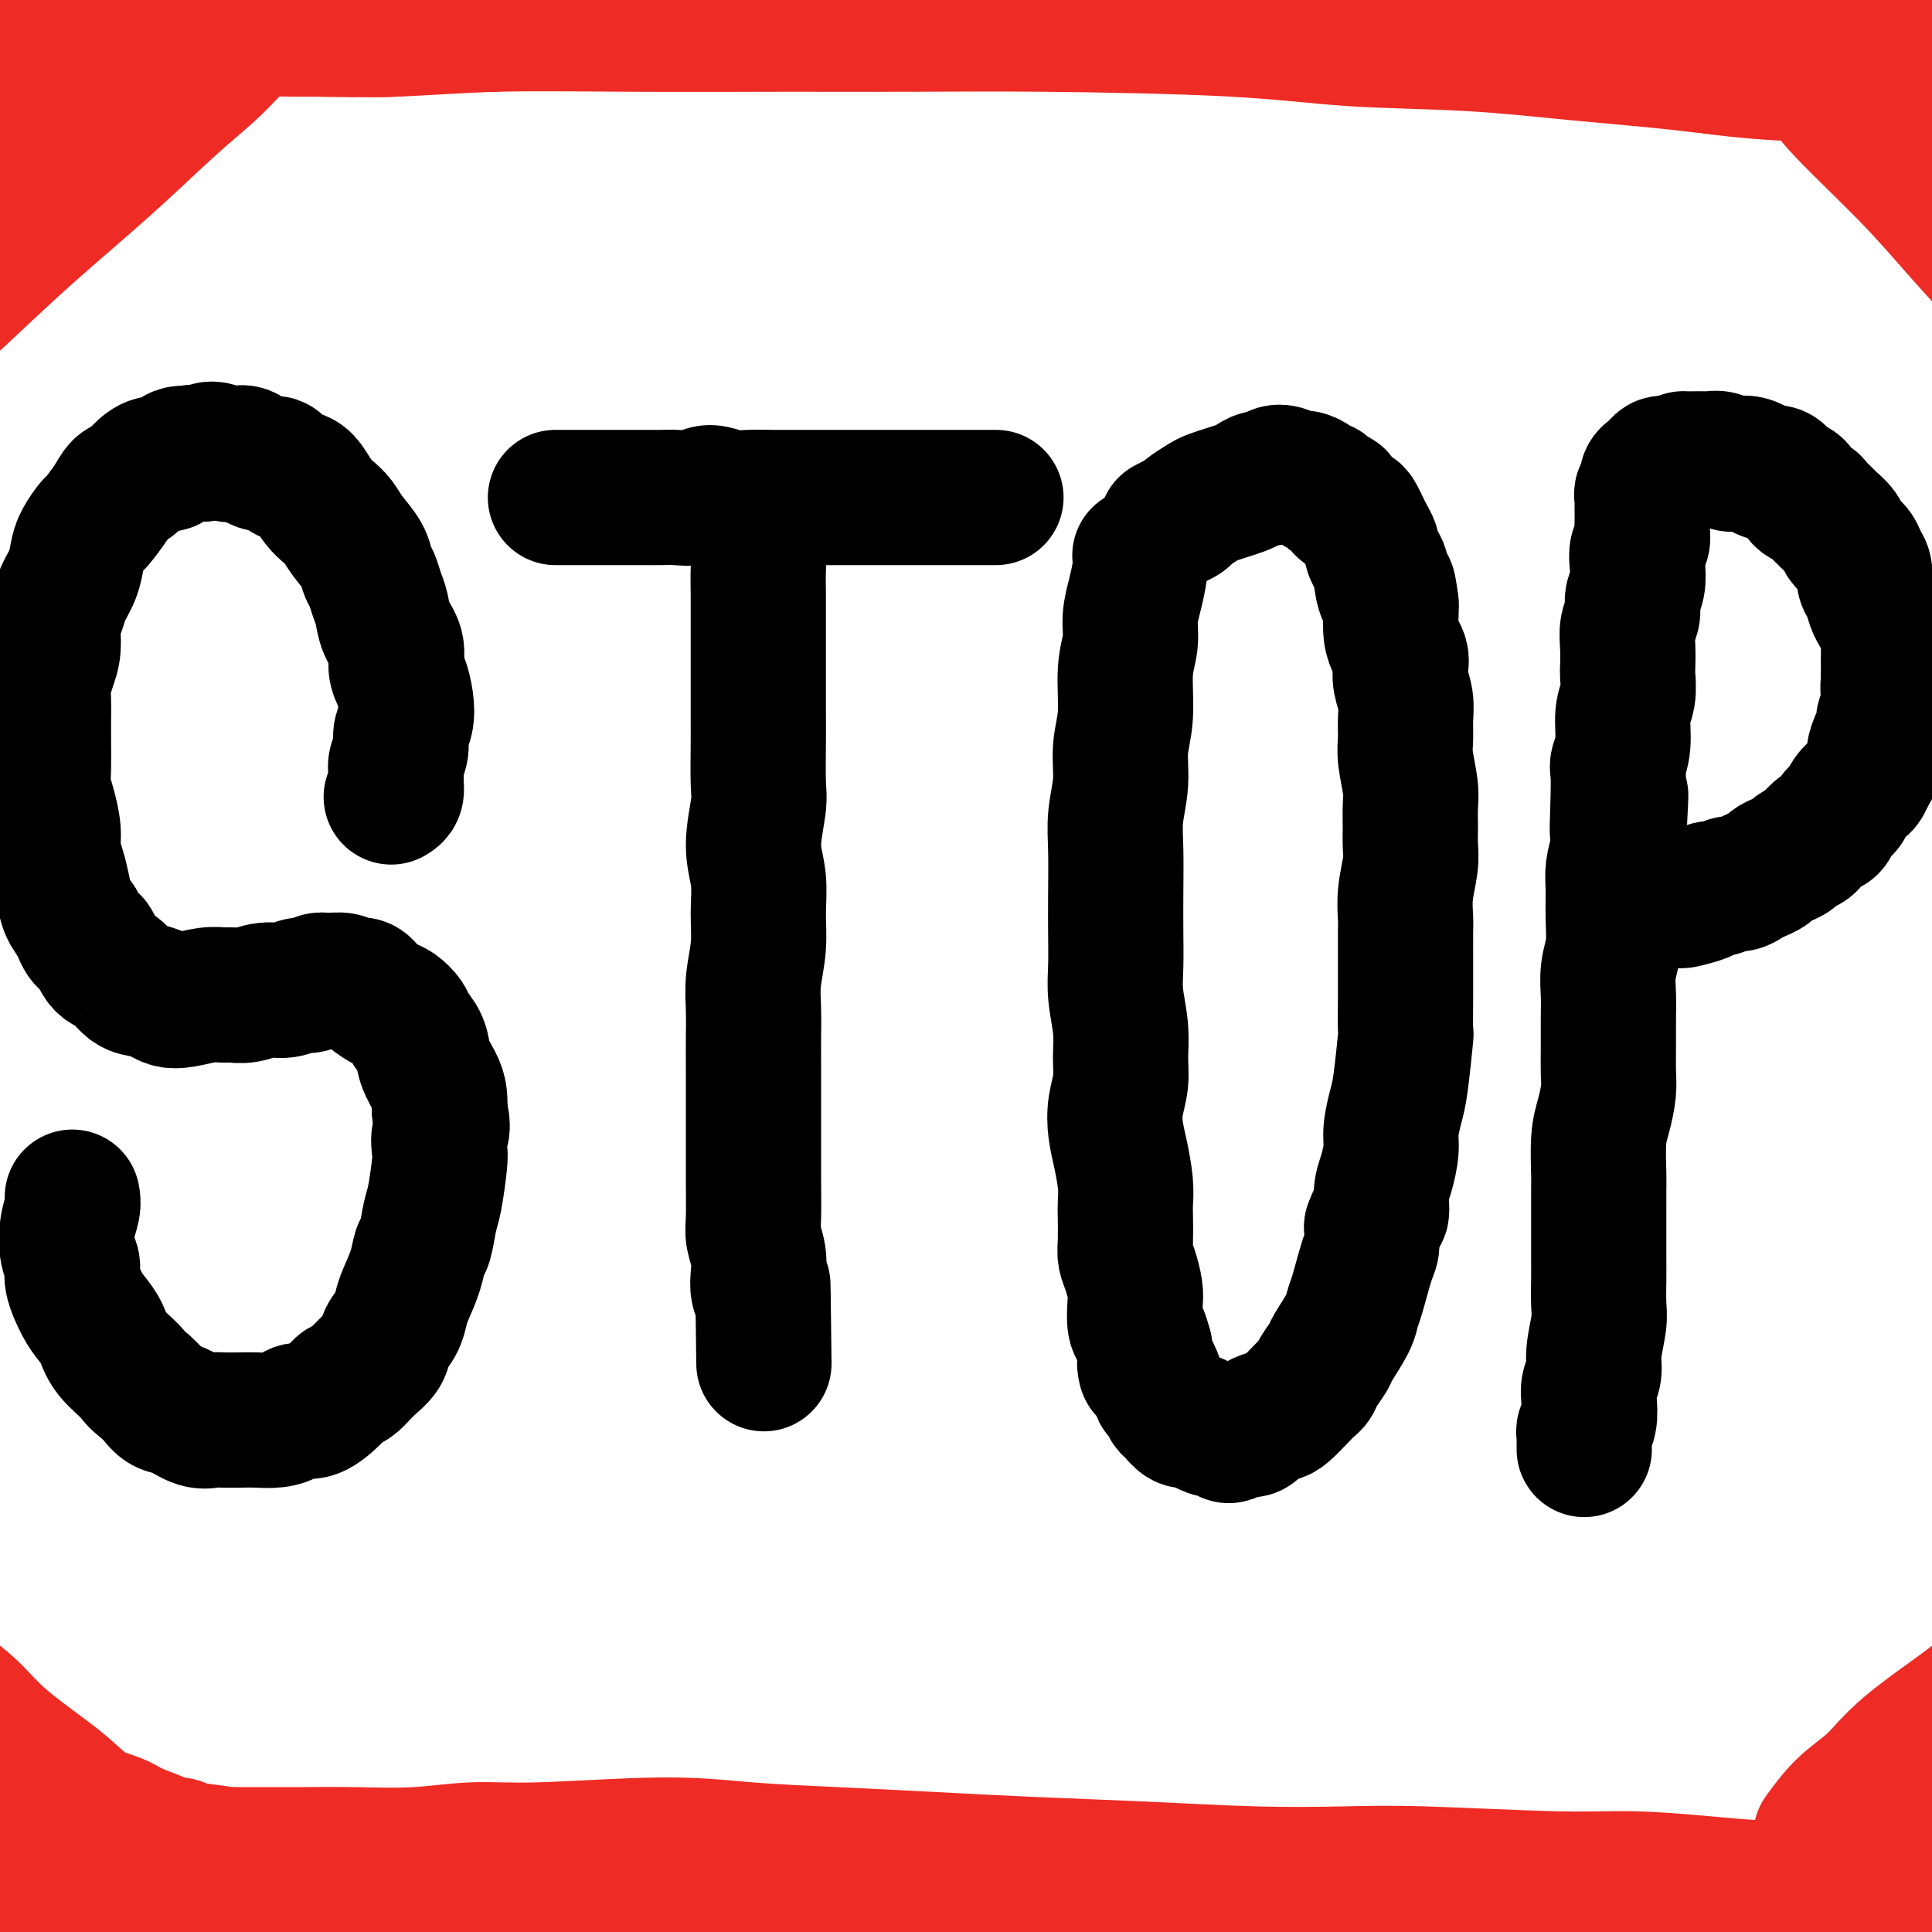
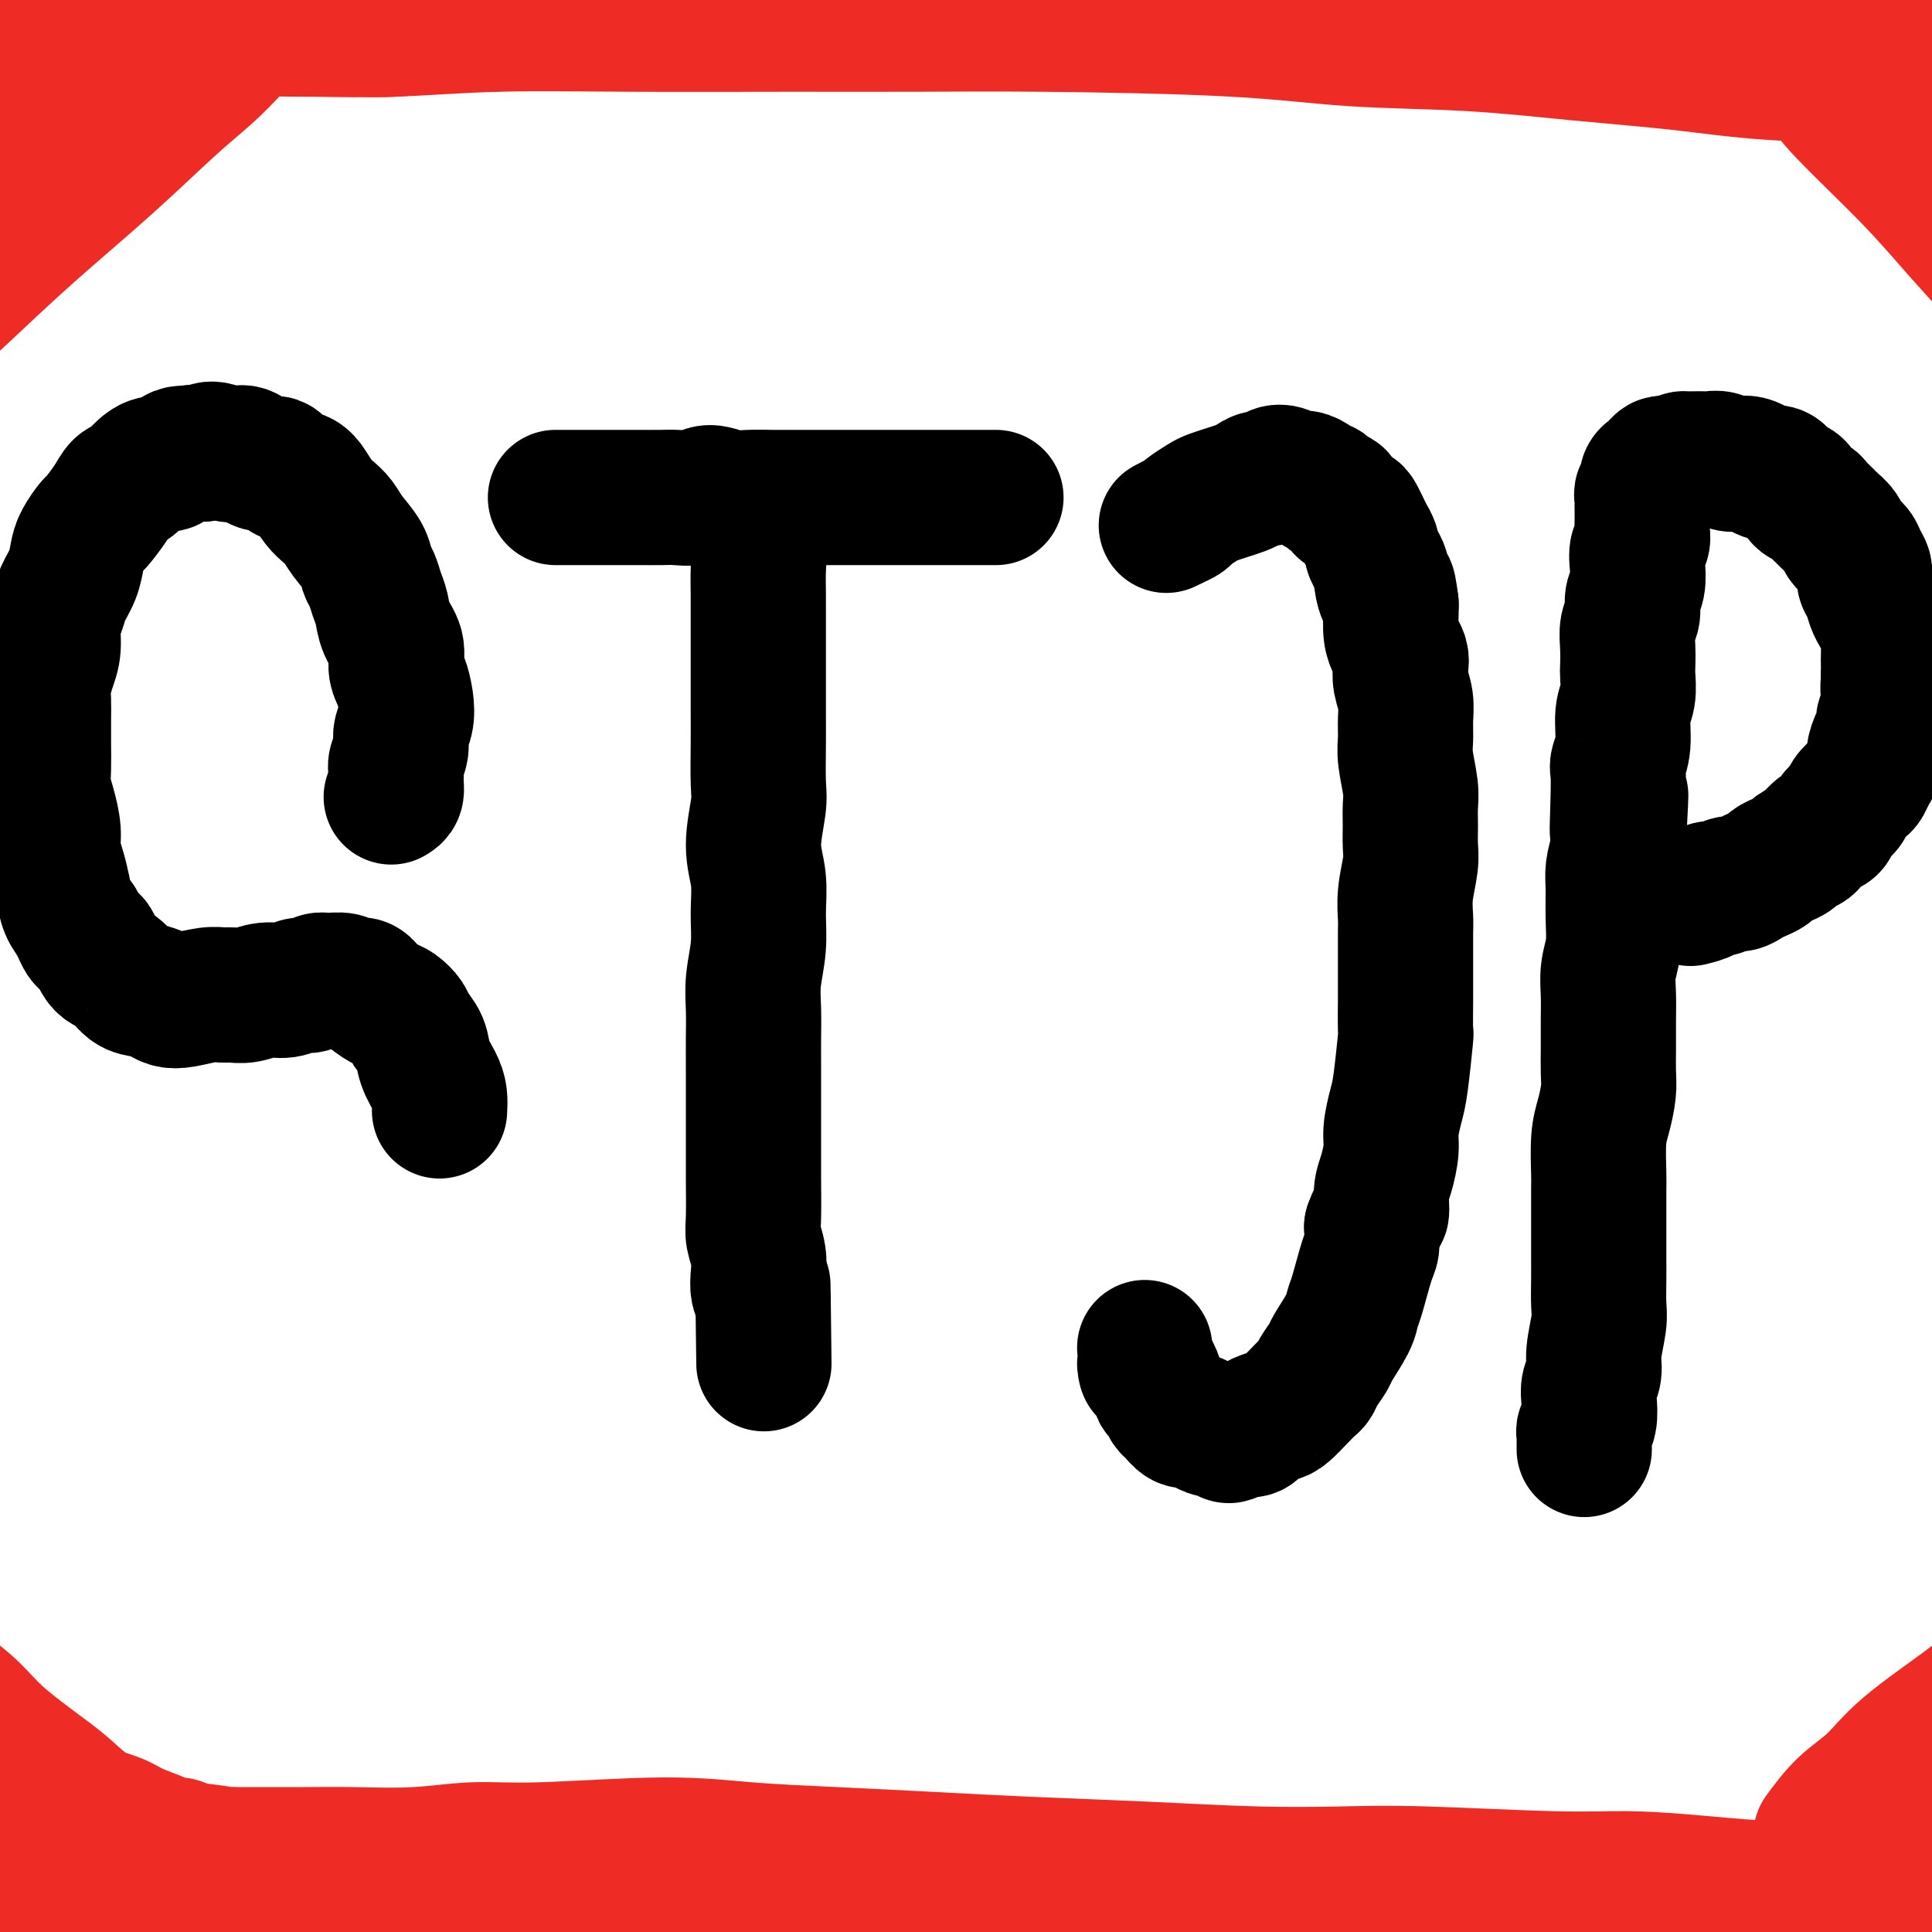
<svg xmlns="http://www.w3.org/2000/svg" viewBox="0 0 400 400" version="1.1">
  <g fill="none" stroke="#EE2B24" stroke-width="28" stroke-linecap="round" stroke-linejoin="round">
    <path d="M34,9c0.576,0.119 1.152,0.238 2,0c0.848,-0.238 1.969,-0.834 3,-1c1.031,-0.166 1.973,0.099 3,0c1.027,-0.099 2.139,-0.563 4,-1c1.861,-0.437 4.472,-0.848 7,-1c2.528,-0.152 4.972,-0.045 7,0c2.028,0.045 3.641,0.027 6,0c2.359,-0.027 5.464,-0.064 8,0c2.536,0.064 4.504,0.227 8,0c3.496,-0.227 8.519,-0.845 12,-1c3.481,-0.155 5.419,0.152 8,0c2.581,-0.152 5.803,-0.762 9,-1c3.197,-0.238 6.368,-0.102 9,0c2.632,0.102 4.723,0.171 9,0c4.277,-0.171 10.738,-0.582 15,-1c4.262,-0.418 6.324,-0.844 9,-1c2.676,-0.156 5.966,-0.041 9,0c3.034,0.041 5.813,0.007 10,0c4.187,-0.007 9.784,0.012 14,0c4.216,-0.012 7.052,-0.056 10,0c2.948,0.056 6.007,0.211 9,0c2.993,-0.211 5.920,-0.790 9,-1c3.080,-0.210 6.313,-0.053 10,0c3.687,0.053 7.829,0.000 11,0c3.171,-0.000 5.370,0.053 8,0c2.630,-0.053 5.692,-0.210 8,0c2.308,0.210 3.861,0.788 7,1c3.139,0.212 7.862,0.057 11,0c3.138,-0.057 4.691,-0.015 7,0c2.309,0.015 5.374,0.004 8,0c2.626,-0.004 4.813,-0.002 7,0" />
    <path d="M291,2c22.626,-0.000 10.192,-0.001 8,0c-2.192,0.001 5.859,0.004 10,0c4.141,-0.004 4.371,-0.015 7,0c2.629,0.015 7.658,0.056 10,0c2.342,-0.056 1.998,-0.207 4,0c2.002,0.207 6.351,0.774 9,1c2.649,0.226 3.599,0.112 5,0c1.401,-0.112 3.254,-0.222 5,0c1.746,0.222 3.385,0.776 5,1c1.615,0.224 3.205,0.116 5,0c1.795,-0.116 3.795,-0.241 5,0c1.205,0.241 1.613,0.849 1,1c-0.613,0.151 -2.249,-0.155 -4,0c-1.751,0.155 -3.618,0.771 -6,1c-2.382,0.229 -5.278,0.072 -9,0c-3.722,-0.072 -8.271,-0.057 -12,0c-3.729,0.057 -6.639,0.156 -13,0c-6.361,-0.156 -16.172,-0.567 -23,-1c-6.828,-0.433 -10.674,-0.886 -16,-1c-5.326,-0.114 -12.134,0.113 -18,0c-5.866,-0.113 -10.791,-0.566 -19,-1c-8.209,-0.434 -19.703,-0.849 -28,-1c-8.297,-0.151 -13.396,-0.036 -19,0c-5.604,0.036 -11.714,-0.005 -18,0c-6.286,0.005 -12.748,0.057 -19,0c-6.252,-0.057 -12.294,-0.221 -19,0c-6.706,0.221 -14.075,0.829 -21,1c-6.925,0.171 -13.407,-0.094 -19,0c-5.593,0.094 -10.296,0.547 -15,1" />
    <path d="M87,4c-45.270,-0.049 -19.944,-0.171 -14,0c5.944,0.171 -7.494,0.634 -15,1c-7.506,0.366 -9.079,0.634 -13,1c-3.921,0.366 -10.190,0.830 -13,1c-2.810,0.170 -2.162,0.046 -3,0c-0.838,-0.046 -3.161,-0.012 -5,0c-1.839,0.012 -3.192,0.004 -4,0c-0.808,-0.004 -1.071,-0.005 -1,0c0.071,0.005 0.474,0.015 1,0c0.526,-0.015 1.173,-0.056 4,0c2.827,0.056 7.834,0.207 12,0c4.166,-0.207 7.492,-0.773 12,-1c4.508,-0.227 10.199,-0.113 16,0c5.801,0.113 11.713,0.227 18,0c6.287,-0.227 12.949,-0.793 21,-1c8.051,-0.207 17.491,-0.053 28,0c10.509,0.053 22.086,0.007 32,0c9.914,-0.007 18.163,0.025 26,0c7.837,-0.025 15.260,-0.106 27,0c11.740,0.106 27.795,0.398 39,1c11.205,0.602 17.560,1.513 25,2c7.440,0.487 15.966,0.550 24,1c8.034,0.450 15.575,1.287 23,2c7.425,0.713 14.734,1.301 21,2c6.266,0.699 11.487,1.508 19,2c7.513,0.492 17.316,0.668 24,1c6.684,0.332 10.250,0.821 14,1c3.750,0.179 7.686,0.048 12,0c4.314,-0.048 9.008,-0.013 12,0c2.992,0.013 4.284,0.004 6,0c1.716,-0.004 3.858,-0.002 6,0" />
    <path d="M441,17c35.516,1.634 11.806,-0.280 4,-1c-7.806,-0.720 0.291,-0.245 4,0c3.709,0.245 3.029,0.262 3,0c-0.029,-0.262 0.595,-0.802 1,-1c0.405,-0.198 0.593,-0.053 1,0c0.407,0.053 1.033,0.014 1,0c-0.033,-0.014 -0.724,-0.004 -1,0c-0.276,0.004 -0.138,0.002 0,0" />
    <path d="M55,4c-0.922,0.507 -1.845,1.013 -3,2c-1.155,0.987 -2.544,2.453 -4,4c-1.456,1.547 -2.980,3.173 -5,5c-2.020,1.827 -4.536,3.855 -8,7c-3.464,3.145 -7.875,7.407 -13,12c-5.125,4.593 -10.962,9.517 -16,14c-5.038,4.483 -9.275,8.526 -13,12c-3.725,3.474 -6.939,6.381 -10,9c-3.061,2.619 -5.971,4.952 -8,6c-2.029,1.048 -3.179,0.813 -3,0c0.179,-0.813 1.685,-2.203 4,-5c2.315,-2.797 5.439,-7.000 9,-11c3.561,-4.000 7.560,-7.796 13,-13c5.440,-5.204 12.322,-11.815 19,-18c6.678,-6.185 13.151,-11.946 18,-16c4.849,-4.054 8.072,-6.403 11,-9c2.928,-2.597 5.560,-5.441 7,-7c1.440,-1.559 1.689,-1.834 0,-1c-1.689,0.834 -5.317,2.775 -9,5c-3.683,2.225 -7.422,4.734 -12,8c-4.578,3.266 -9.995,7.288 -15,11c-5.005,3.712 -9.598,7.115 -15,11c-5.402,3.885 -11.611,8.252 -16,11c-4.389,2.748 -6.956,3.877 -8,4c-1.044,0.123 -0.565,-0.760 0,-2c0.565,-1.240 1.217,-2.838 6,-8c4.783,-5.162 13.699,-13.889 20,-20c6.301,-6.111 9.988,-9.607 14,-13c4.012,-3.393 8.349,-6.683 11,-9c2.651,-2.317 3.614,-3.662 4,-4c0.386,-0.338 0.193,0.331 0,1" />
    <path d="M33,-10c5.982,-6.087 -3.563,1.195 -11,7c-7.437,5.805 -12.765,10.132 -18,14c-5.235,3.868 -10.375,7.277 -16,11c-5.625,3.723 -11.735,7.761 -15,10c-3.265,2.239 -3.687,2.680 -2,1c1.687,-1.680 5.482,-5.480 7,-7c1.518,-1.520 0.759,-0.760 0,0" />
-     <path d="M370,11c0.301,-0.131 0.601,-0.261 1,0c0.399,0.261 0.896,0.914 2,2c1.104,1.086 2.816,2.604 4,4c1.184,1.396 1.840,2.668 5,6c3.160,3.332 8.826,8.724 13,13c4.174,4.276 6.858,7.436 10,11c3.142,3.564 6.744,7.533 10,11c3.256,3.467 6.165,6.432 11,11c4.835,4.568 11.594,10.738 16,15c4.406,4.262 6.459,6.617 9,9c2.541,2.383 5.569,4.796 8,7c2.431,2.204 4.266,4.201 5,5c0.734,0.799 0.367,0.399 0,0" />
+     <path d="M370,11c0.301,-0.131 0.601,-0.261 1,0c0.399,0.261 0.896,0.914 2,2c1.104,1.086 2.816,2.604 4,4c1.184,1.396 1.840,2.668 5,6c3.160,3.332 8.826,8.724 13,13c4.174,4.276 6.858,7.436 10,11c3.142,3.564 6.744,7.533 10,11c3.256,3.467 6.165,6.432 11,11c4.835,4.568 11.594,10.738 16,15c2.541,2.383 5.569,4.796 8,7c2.431,2.204 4.266,4.201 5,5c0.734,0.799 0.367,0.399 0,0" />
    <path d="M366,8c0.177,0.081 0.354,0.161 1,0c0.646,-0.161 1.762,-0.565 3,-1c1.238,-0.435 2.598,-0.901 5,-1c2.402,-0.099 5.847,0.170 9,0c3.153,-0.170 6.015,-0.777 10,-1c3.985,-0.223 9.094,-0.061 14,0c4.906,0.061 9.610,0.020 13,0c3.390,-0.020 5.466,-0.019 8,0c2.534,0.019 5.524,0.057 8,0c2.476,-0.057 4.436,-0.208 7,0c2.564,0.208 5.733,0.774 7,1c1.267,0.226 0.634,0.113 0,0" />
    <path d="M12,393c2.496,-0.287 4.992,-0.574 7,-1c2.008,-0.426 3.529,-0.991 5,-1c1.471,-0.009 2.891,0.538 6,1c3.109,0.462 7.907,0.841 12,1c4.093,0.159 7.480,0.099 11,0c3.520,-0.099 7.171,-0.238 11,0c3.829,0.238 7.834,0.852 12,1c4.166,0.148 8.493,-0.171 12,0c3.507,0.171 6.196,0.831 12,1c5.804,0.169 14.724,-0.155 21,0c6.276,0.155 9.909,0.788 14,1c4.091,0.212 8.639,0.001 14,0c5.361,-0.001 11.535,0.206 18,0c6.465,-0.206 13.223,-0.826 19,-1c5.777,-0.174 10.574,0.097 16,0c5.426,-0.097 11.480,-0.562 17,-1c5.520,-0.438 10.505,-0.849 15,-1c4.495,-0.151 8.501,-0.040 15,0c6.499,0.040 15.491,0.011 21,0c5.509,-0.011 7.535,-0.003 14,0c6.465,0.003 17.368,0.001 22,0c4.632,-0.001 2.991,-0.001 7,0c4.009,0.001 13.668,0.004 20,0c6.332,-0.004 9.338,-0.016 13,0c3.662,0.016 7.982,0.061 12,0c4.018,-0.061 7.735,-0.226 11,0c3.265,0.226 6.076,0.845 10,1c3.924,0.155 8.959,-0.154 12,0c3.041,0.154 4.088,0.772 6,1c1.912,0.228 4.689,0.065 7,0c2.311,-0.065 4.155,-0.033 6,0" />
    <path d="M410,395c62.366,0.309 19.282,0.083 4,0c-15.282,-0.083 -2.762,-0.021 2,0c4.762,0.021 1.767,0.003 1,0c-0.767,-0.003 0.694,0.010 1,0c0.306,-0.010 -0.542,-0.044 -1,0c-0.458,0.044 -0.526,0.165 -1,0c-0.474,-0.165 -1.355,-0.618 -3,-1c-1.645,-0.382 -4.053,-0.694 -7,-1c-2.947,-0.306 -6.433,-0.608 -11,-1c-4.567,-0.392 -10.216,-0.875 -15,-1c-4.784,-0.125 -8.704,0.106 -13,0c-4.296,-0.106 -8.969,-0.551 -14,-1c-5.031,-0.449 -10.420,-0.904 -15,-1c-4.580,-0.096 -8.351,0.168 -16,0c-7.649,-0.168 -19.177,-0.766 -27,-1c-7.823,-0.234 -11.940,-0.104 -17,0c-5.060,0.104 -11.061,0.182 -18,0c-6.939,-0.182 -14.814,-0.626 -23,-1c-8.186,-0.374 -16.683,-0.680 -24,-1c-7.317,-0.320 -13.454,-0.656 -20,-1c-6.546,-0.344 -13.502,-0.696 -20,-1c-6.498,-0.304 -12.539,-0.561 -18,-1c-5.461,-0.439 -10.344,-1.060 -18,-1c-7.656,0.060 -18.087,0.801 -25,1c-6.913,0.199 -10.308,-0.143 -14,0c-3.692,0.143 -7.681,0.770 -12,1c-4.319,0.230 -8.970,0.062 -13,0c-4.030,-0.062 -7.441,-0.016 -10,0c-2.559,0.016 -4.266,0.004 -6,0c-1.734,-0.004 -3.495,-0.001 -5,0c-1.505,0.001 -2.752,0.001 -4,0" />
    <path d="M48,384c-14.185,0.353 -5.149,0.236 -3,0c2.149,-0.236 -2.589,-0.591 -5,-1c-2.411,-0.409 -2.496,-0.872 -3,-1c-0.504,-0.128 -1.428,0.081 -2,0c-0.572,-0.081 -0.792,-0.451 -2,-1c-1.208,-0.549 -3.403,-1.277 -5,-2c-1.597,-0.723 -2.597,-1.441 -4,-2c-1.403,-0.559 -3.209,-0.959 -5,-2c-1.791,-1.041 -3.567,-2.721 -5,-4c-1.433,-1.279 -2.523,-2.155 -5,-4c-2.477,-1.845 -6.340,-4.658 -9,-7c-2.660,-2.342 -4.116,-4.212 -6,-6c-1.884,-1.788 -4.196,-3.494 -6,-5c-1.804,-1.506 -3.101,-2.811 -5,-5c-1.899,-2.189 -4.400,-5.263 -6,-7c-1.600,-1.737 -2.299,-2.136 -3,-3c-0.701,-0.864 -1.404,-2.192 -2,-3c-0.596,-0.808 -1.084,-1.095 -1,-1c0.084,0.095 0.742,0.573 2,2c1.258,1.427 3.116,3.802 4,5c0.884,1.198 0.794,1.218 3,4c2.206,2.782 6.709,8.327 12,14c5.291,5.673 11.371,11.474 16,16c4.629,4.526 7.806,7.778 11,11c3.194,3.222 6.405,6.413 9,9c2.595,2.587 4.574,4.569 6,6c1.426,1.431 2.300,2.311 3,3c0.700,0.689 1.227,1.185 1,1c-0.227,-0.185 -1.208,-1.053 -2,-2c-0.792,-0.947 -1.396,-1.974 -2,-3" />
    <path d="M34,396c-3.861,-3.899 -12.012,-11.648 -17,-16c-4.988,-4.352 -6.812,-5.307 -11,-7c-4.188,-1.693 -10.739,-4.124 -13,-5c-2.261,-0.876 -0.232,-0.197 0,0c0.232,0.197 -1.332,-0.088 -2,0c-0.668,0.088 -0.442,0.548 2,3c2.442,2.452 7.098,6.894 9,9c1.902,2.106 1.051,1.875 6,6c4.949,4.125 15.700,12.607 20,16c4.300,3.393 2.150,1.696 0,0" />
    <path d="M377,380c1.559,-2.118 3.118,-4.236 5,-6c1.882,-1.764 4.087,-3.176 6,-5c1.913,-1.824 3.535,-4.062 7,-7c3.465,-2.938 8.774,-6.576 12,-9c3.226,-2.424 4.371,-3.633 6,-5c1.629,-1.367 3.743,-2.892 5,-4c1.257,-1.108 1.656,-1.798 2,-2c0.344,-0.202 0.633,0.084 1,0c0.367,-0.084 0.814,-0.538 0,0c-0.814,0.538 -2.888,2.066 -5,4c-2.112,1.934 -4.263,4.272 -7,7c-2.737,2.728 -6.060,5.846 -9,9c-2.940,3.154 -5.497,6.346 -9,10c-3.503,3.654 -7.950,7.771 -10,10c-2.050,2.229 -1.702,2.571 -2,3c-0.298,0.429 -1.243,0.944 -1,1c0.243,0.056 1.673,-0.348 3,-1c1.327,-0.652 2.552,-1.554 7,-5c4.448,-3.446 12.119,-9.438 17,-14c4.881,-4.562 6.970,-7.693 9,-10c2.030,-2.307 3.999,-3.788 5,-5c1.001,-1.212 1.033,-2.153 0,-2c-1.033,0.153 -3.130,1.402 -6,4c-2.870,2.598 -6.512,6.547 -11,11c-4.488,4.453 -9.820,9.410 -14,14c-4.180,4.590 -7.207,8.812 -10,12c-2.793,3.188 -5.351,5.340 -7,7c-1.649,1.660 -2.391,2.826 -2,3c0.391,0.174 1.913,-0.646 4,-2c2.087,-1.354 4.739,-3.244 9,-7c4.261,-3.756 10.130,-9.378 16,-15" />
    <path d="M398,376c6.193,-5.027 7.175,-5.595 8,-6c0.825,-0.405 1.491,-0.648 2,-1c0.509,-0.352 0.860,-0.815 1,-1c0.140,-0.185 0.070,-0.093 0,0" />
  </g>
  <g fill="none" stroke="#000000" stroke-width="28" stroke-linecap="round" stroke-linejoin="round">
    <path d="M81,165c0.425,-0.246 0.850,-0.491 1,-1c0.150,-0.509 0.025,-1.280 0,-2c-0.025,-0.720 0.049,-1.388 0,-2c-0.049,-0.612 -0.223,-1.167 0,-2c0.223,-0.833 0.842,-1.945 1,-3c0.158,-1.055 -0.144,-2.052 0,-3c0.144,-0.948 0.734,-1.845 1,-3c0.266,-1.155 0.208,-2.566 0,-4c-0.208,-1.434 -0.566,-2.891 -1,-4c-0.434,-1.109 -0.942,-1.871 -1,-3c-0.058,-1.129 0.336,-2.624 0,-4c-0.336,-1.376 -1.400,-2.633 -2,-4c-0.600,-1.367 -0.736,-2.843 -1,-4c-0.264,-1.157 -0.655,-1.993 -1,-3c-0.345,-1.007 -0.645,-2.185 -1,-3c-0.355,-0.815 -0.767,-1.268 -1,-2c-0.233,-0.732 -0.289,-1.742 -1,-3c-0.711,-1.258 -2.078,-2.763 -3,-4c-0.922,-1.237 -1.401,-2.205 -2,-3c-0.599,-0.795 -1.319,-1.416 -2,-2c-0.681,-0.584 -1.322,-1.131 -2,-2c-0.678,-0.869 -1.392,-2.059 -2,-3c-0.608,-0.941 -1.111,-1.633 -2,-2c-0.889,-0.367 -2.164,-0.410 -3,-1c-0.836,-0.590 -1.234,-1.726 -2,-2c-0.766,-0.274 -1.899,0.314 -3,0c-1.101,-0.314 -2.168,-1.532 -3,-2c-0.832,-0.468 -1.429,-0.187 -2,0c-0.571,0.187 -1.115,0.281 -2,0c-0.885,-0.281 -2.110,-0.937 -3,-1c-0.890,-0.063 -1.445,0.469 -2,1" />
    <path d="M42,94c-3.387,-0.739 -1.856,-0.087 -2,0c-0.144,0.087 -1.964,-0.390 -3,0c-1.036,0.390 -1.289,1.647 -2,2c-0.711,0.353 -1.880,-0.199 -3,0c-1.120,0.199 -2.192,1.150 -3,2c-0.808,0.850 -1.353,1.598 -2,2c-0.647,0.402 -1.395,0.457 -2,1c-0.605,0.543 -1.065,1.576 -2,3c-0.935,1.424 -2.343,3.241 -3,4c-0.657,0.759 -0.561,0.461 -1,1c-0.439,0.539 -1.413,1.915 -2,3c-0.587,1.085 -0.788,1.877 -1,3c-0.212,1.123 -0.434,2.576 -1,4c-0.566,1.424 -1.475,2.820 -2,4c-0.525,1.180 -0.666,2.143 -1,3c-0.334,0.857 -0.860,1.607 -1,3c-0.140,1.393 0.106,3.428 0,5c-0.106,1.572 -0.564,2.681 -1,4c-0.436,1.319 -0.849,2.849 -1,4c-0.151,1.151 -0.041,1.925 0,3c0.041,1.075 0.014,2.453 0,4c-0.014,1.547 -0.014,3.264 0,5c0.014,1.736 0.041,3.493 0,5c-0.041,1.507 -0.152,2.766 0,4c0.152,1.234 0.566,2.444 1,4c0.434,1.556 0.889,3.459 1,5c0.111,1.541 -0.122,2.719 0,4c0.122,1.281 0.600,2.663 1,4c0.400,1.337 0.723,2.629 1,4c0.277,1.371 0.508,2.820 1,4c0.492,1.180 1.246,2.090 2,3" />
    <path d="M16,191c1.679,5.015 2.378,3.553 3,4c0.622,0.447 1.168,2.802 2,4c0.832,1.198 1.952,1.239 3,2c1.048,0.761 2.025,2.244 3,3c0.975,0.756 1.948,0.787 3,1c1.052,0.213 2.183,0.607 3,1c0.817,0.393 1.320,0.784 2,1c0.680,0.216 1.535,0.255 3,0c1.465,-0.255 3.539,-0.804 5,-1c1.461,-0.196 2.309,-0.037 3,0c0.691,0.037 1.224,-0.047 2,0c0.776,0.047 1.793,0.224 3,0c1.207,-0.224 2.603,-0.848 4,-1c1.397,-0.152 2.796,0.170 4,0c1.204,-0.170 2.213,-0.831 3,-1c0.787,-0.169 1.351,0.155 2,0c0.649,-0.155 1.381,-0.789 2,-1c0.619,-0.211 1.123,0.002 2,0c0.877,-0.002 2.126,-0.218 3,0c0.874,0.218 1.375,0.870 2,1c0.625,0.130 1.376,-0.260 2,0c0.624,0.260 1.122,1.171 2,2c0.878,0.829 2.137,1.575 3,2c0.863,0.425 1.329,0.528 2,1c0.671,0.472 1.545,1.312 2,2c0.455,0.688 0.490,1.223 1,2c0.510,0.777 1.496,1.797 2,3c0.504,1.203 0.527,2.591 1,4c0.473,1.409 1.397,2.841 2,4c0.603,1.159 0.887,2.045 1,3c0.113,0.955 0.057,1.977 0,3" />
-     <path d="M91,230c1.086,3.911 0.302,4.189 0,5c-0.302,0.811 -0.122,2.154 0,3c0.122,0.846 0.187,1.194 0,3c-0.187,1.806 -0.627,5.069 -1,7c-0.373,1.931 -0.681,2.530 -1,4c-0.319,1.470 -0.649,3.811 -1,5c-0.351,1.189 -0.723,1.228 -1,2c-0.277,0.772 -0.460,2.279 -1,4c-0.540,1.721 -1.439,3.657 -2,5c-0.561,1.343 -0.786,2.091 -1,3c-0.214,0.909 -0.417,1.977 -1,3c-0.583,1.023 -1.546,2.000 -2,3c-0.454,1.000 -0.399,2.024 -1,3c-0.601,0.976 -1.858,1.905 -3,3c-1.142,1.095 -2.168,2.355 -3,3c-0.832,0.645 -1.468,0.673 -2,1c-0.532,0.327 -0.959,0.953 -2,2c-1.041,1.047 -2.694,2.515 -4,3c-1.306,0.485 -2.263,-0.014 -3,0c-0.737,0.014 -1.255,0.540 -2,1c-0.745,0.460 -1.718,0.855 -3,1c-1.282,0.145 -2.873,0.041 -4,0c-1.127,-0.041 -1.789,-0.018 -3,0c-1.211,0.018 -2.972,0.031 -4,0c-1.028,-0.031 -1.325,-0.105 -2,0c-0.675,0.105 -1.728,0.390 -3,0c-1.272,-0.390 -2.764,-1.455 -4,-2c-1.236,-0.545 -2.217,-0.570 -3,-1c-0.783,-0.430 -1.366,-1.266 -2,-2c-0.634,-0.734 -1.317,-1.367 -2,-2" />
-     <path d="M30,287c-2.164,-1.574 -2.074,-2.008 -3,-3c-0.926,-0.992 -2.869,-2.541 -4,-4c-1.131,-1.459 -1.451,-2.827 -2,-4c-0.549,-1.173 -1.328,-2.150 -2,-3c-0.672,-0.850 -1.239,-1.574 -2,-3c-0.761,-1.426 -1.717,-3.554 -2,-5c-0.283,-1.446 0.106,-2.209 0,-3c-0.106,-0.791 -0.708,-1.610 -1,-3c-0.292,-1.390 -0.274,-3.352 0,-5c0.274,-1.648 0.805,-2.982 1,-4c0.195,-1.018 0.056,-1.719 0,-2c-0.056,-0.281 -0.028,-0.140 0,0" />
    <path d="M115,103c0.389,-0.000 0.779,-0.000 1,0c0.221,0.000 0.274,0.000 1,0c0.726,-0.000 2.124,-0.000 3,0c0.876,0.000 1.228,0.000 2,0c0.772,-0.000 1.962,-0.000 3,0c1.038,0.000 1.923,0.001 3,0c1.077,-0.001 2.345,-0.005 4,0c1.655,0.005 3.695,0.019 5,0c1.305,-0.019 1.873,-0.072 3,0c1.127,0.072 2.811,0.268 4,0c1.189,-0.268 1.883,-1.000 3,-1c1.117,0.000 2.656,0.732 4,1c1.344,0.268 2.492,0.072 4,0c1.508,-0.072 3.376,-0.019 5,0c1.624,0.019 3.004,0.005 4,0c0.996,-0.005 1.607,-0.001 3,0c1.393,0.001 3.568,0.000 5,0c1.432,-0.000 2.120,-0.000 3,0c0.880,0.000 1.952,0.000 3,0c1.048,-0.000 2.071,-0.000 3,0c0.929,0.000 1.765,0.000 3,0c1.235,-0.000 2.870,-0.000 4,0c1.130,0.000 1.755,0.000 3,0c1.245,-0.000 3.112,-0.000 4,0c0.888,0.000 0.799,0.000 2,0c1.201,-0.000 3.693,-0.000 5,0c1.307,0.000 1.429,0.000 2,0c0.571,-0.000 1.592,-0.000 2,0c0.408,0.000 0.204,0.000 0,0" />
    <path d="M156,107c-0.008,-0.117 -0.016,-0.235 0,0c0.016,0.235 0.057,0.821 0,1c-0.057,0.179 -0.211,-0.051 0,1c0.211,1.051 0.789,3.383 1,5c0.211,1.617 0.057,2.517 0,4c-0.057,1.483 -0.015,3.547 0,5c0.015,1.453 0.004,2.296 0,4c-0.004,1.704 -0.001,4.269 0,7c0.001,2.731 0.002,5.626 0,8c-0.002,2.374 -0.005,4.226 0,6c0.005,1.774 0.019,3.469 0,6c-0.019,2.531 -0.072,5.897 0,8c0.072,2.103 0.269,2.945 0,5c-0.269,2.055 -1.004,5.325 -1,8c0.004,2.675 0.747,4.755 1,7c0.253,2.245 0.015,4.655 0,7c-0.015,2.345 0.192,4.627 0,7c-0.192,2.373 -0.784,4.839 -1,7c-0.216,2.161 -0.058,4.016 0,6c0.058,1.984 0.016,4.095 0,6c-0.016,1.905 -0.004,3.604 0,6c0.004,2.396 0.001,5.488 0,8c-0.001,2.512 -0.001,4.443 0,6c0.001,1.557 0.004,2.741 0,4c-0.004,1.259 -0.015,2.595 0,5c0.015,2.405 0.056,5.880 0,8c-0.056,2.120 -0.208,2.886 0,4c0.208,1.114 0.777,2.577 1,4c0.223,1.423 0.098,2.806 0,4c-0.098,1.194 -0.171,2.198 0,3c0.171,0.802 0.585,1.401 1,2" />
    <path d="M158,269c0.311,25.422 0.089,7.978 0,1c-0.089,-6.978 -0.044,-3.489 0,0" />
-     <path d="M236,115c0.081,0.821 0.161,1.643 0,3c-0.161,1.357 -0.564,3.250 -1,5c-0.436,1.750 -0.906,3.358 -1,5c-0.094,1.642 0.186,3.318 0,5c-0.186,1.682 -0.838,3.368 -1,6c-0.162,2.632 0.167,6.209 0,9c-0.167,2.791 -0.829,4.796 -1,7c-0.171,2.204 0.150,4.607 0,7c-0.150,2.393 -0.772,4.775 -1,7c-0.228,2.225 -0.062,4.294 0,7c0.062,2.706 0.020,6.049 0,9c-0.020,2.951 -0.020,5.509 0,8c0.020,2.491 0.059,4.913 0,7c-0.059,2.087 -0.215,3.838 0,6c0.215,2.162 0.803,4.734 1,7c0.197,2.266 0.003,4.225 0,6c-0.003,1.775 0.185,3.367 0,5c-0.185,1.633 -0.743,3.309 -1,5c-0.257,1.691 -0.212,3.399 0,5c0.212,1.601 0.593,3.097 1,5c0.407,1.903 0.840,4.214 1,6c0.160,1.786 0.046,3.047 0,4c-0.046,0.953 -0.023,1.599 0,3c0.023,1.401 0.045,3.556 0,5c-0.045,1.444 -0.156,2.176 0,3c0.156,0.824 0.581,1.739 1,3c0.419,1.261 0.833,2.868 1,4c0.167,1.132 0.086,1.788 0,3c-0.086,1.212 -0.177,2.980 0,4c0.177,1.020 0.622,1.291 1,2c0.378,0.709 0.689,1.854 1,3" />
    <path d="M237,279c0.820,7.506 -0.131,3.769 0,3c0.131,-0.769 1.344,1.428 2,3c0.656,1.572 0.756,2.520 1,3c0.244,0.480 0.632,0.492 1,1c0.368,0.508 0.718,1.512 1,2c0.282,0.488 0.498,0.460 1,1c0.502,0.540 1.290,1.646 2,2c0.710,0.354 1.342,-0.045 2,0c0.658,0.045 1.341,0.535 2,1c0.659,0.465 1.293,0.905 2,1c0.707,0.095 1.489,-0.156 2,0c0.511,0.156 0.753,0.718 1,1c0.247,0.282 0.498,0.283 1,0c0.502,-0.283 1.255,-0.850 2,-1c0.745,-0.150 1.483,0.116 2,0c0.517,-0.116 0.813,-0.615 1,-1c0.187,-0.385 0.263,-0.656 1,-1c0.737,-0.344 2.134,-0.760 3,-1c0.866,-0.240 1.201,-0.304 2,-1c0.799,-0.696 2.064,-2.025 3,-3c0.936,-0.975 1.544,-1.595 2,-2c0.456,-0.405 0.760,-0.594 1,-1c0.240,-0.406 0.418,-1.029 1,-2c0.582,-0.971 1.570,-2.289 2,-3c0.430,-0.711 0.304,-0.813 1,-2c0.696,-1.187 2.215,-3.457 3,-5c0.785,-1.543 0.838,-2.358 1,-3c0.162,-0.642 0.435,-1.110 1,-3c0.565,-1.890 1.421,-5.201 2,-7c0.579,-1.799 0.880,-2.085 1,-3c0.120,-0.915 0.060,-2.457 0,-4" />
    <path d="M284,254c1.238,-3.577 1.834,-2.521 2,-3c0.166,-0.479 -0.096,-2.495 0,-4c0.096,-1.505 0.550,-2.500 1,-4c0.450,-1.500 0.895,-3.503 1,-5c0.105,-1.497 -0.129,-2.486 0,-4c0.129,-1.514 0.623,-3.552 1,-5c0.377,-1.448 0.637,-2.305 1,-5c0.363,-2.695 0.829,-7.227 1,-9c0.171,-1.773 0.046,-0.786 0,-2c-0.046,-1.214 -0.012,-4.631 0,-6c0.012,-1.369 0.002,-0.692 0,-2c-0.002,-1.308 0.003,-4.601 0,-7c-0.003,-2.399 -0.015,-3.905 0,-5c0.015,-1.095 0.057,-1.780 0,-3c-0.057,-1.220 -0.212,-2.977 0,-5c0.212,-2.023 0.790,-4.314 1,-6c0.210,-1.686 0.053,-2.769 0,-4c-0.053,-1.231 0.000,-2.611 0,-4c-0.000,-1.389 -0.053,-2.787 0,-4c0.053,-1.213 0.211,-2.242 0,-4c-0.211,-1.758 -0.792,-4.245 -1,-6c-0.208,-1.755 -0.042,-2.777 0,-4c0.042,-1.223 -0.041,-2.645 0,-4c0.041,-1.355 0.204,-2.642 0,-4c-0.204,-1.358 -0.776,-2.788 -1,-4c-0.224,-1.212 -0.098,-2.205 0,-3c0.098,-0.795 0.170,-1.393 0,-2c-0.170,-0.607 -0.582,-1.225 -1,-2c-0.418,-0.775 -0.843,-1.709 -1,-3c-0.157,-1.291 -0.045,-2.940 0,-4c0.045,-1.060 0.022,-1.530 0,-2" />
    <path d="M288,125c-0.781,-6.176 -0.735,-2.614 -1,-2c-0.265,0.614 -0.841,-1.718 -1,-3c-0.159,-1.282 0.098,-1.512 0,-2c-0.098,-0.488 -0.551,-1.233 -1,-2c-0.449,-0.767 -0.894,-1.557 -1,-2c-0.106,-0.443 0.127,-0.539 0,-1c-0.127,-0.461 -0.615,-1.288 -1,-2c-0.385,-0.712 -0.666,-1.309 -1,-2c-0.334,-0.691 -0.719,-1.477 -1,-2c-0.281,-0.523 -0.456,-0.784 -1,-1c-0.544,-0.216 -1.455,-0.388 -2,-1c-0.545,-0.612 -0.724,-1.666 -1,-2c-0.276,-0.334 -0.651,0.051 -1,0c-0.349,-0.051 -0.674,-0.540 -1,-1c-0.326,-0.460 -0.654,-0.893 -1,-1c-0.346,-0.107 -0.711,0.111 -1,0c-0.289,-0.111 -0.501,-0.553 -1,-1c-0.499,-0.447 -1.285,-0.900 -2,-1c-0.715,-0.100 -1.360,0.155 -2,0c-0.640,-0.155 -1.274,-0.718 -2,-1c-0.726,-0.282 -1.545,-0.283 -2,0c-0.455,0.283 -0.547,0.849 -1,1c-0.453,0.151 -1.266,-0.114 -2,0c-0.734,0.114 -1.389,0.607 -2,1c-0.611,0.393 -1.180,0.686 -2,1c-0.820,0.314 -1.893,0.647 -3,1c-1.107,0.353 -2.250,0.724 -3,1c-0.750,0.276 -1.108,0.455 -2,1c-0.892,0.545 -2.317,1.454 -3,2c-0.683,0.546 -0.624,0.727 -1,1c-0.376,0.273 -1.188,0.636 -2,1" />
    <path d="M243,108c-2.667,1.333 -1.333,0.667 0,0" />
    <path d="M328,300c-0.001,0.089 -0.001,0.179 0,0c0.001,-0.179 0.004,-0.626 0,-1c-0.004,-0.374 -0.015,-0.673 0,-1c0.015,-0.327 0.055,-0.681 0,-1c-0.055,-0.319 -0.207,-0.602 0,-1c0.207,-0.398 0.772,-0.911 1,-2c0.228,-1.089 0.117,-2.753 0,-4c-0.117,-1.247 -0.242,-2.079 0,-3c0.242,-0.921 0.849,-1.933 1,-3c0.151,-1.067 -0.156,-2.188 0,-4c0.156,-1.812 0.774,-4.313 1,-6c0.226,-1.687 0.061,-2.558 0,-4c-0.061,-1.442 -0.016,-3.454 0,-5c0.016,-1.546 0.005,-2.626 0,-4c-0.005,-1.374 -0.002,-3.042 0,-5c0.002,-1.958 0.003,-4.206 0,-6c-0.003,-1.794 -0.011,-3.134 0,-4c0.011,-0.866 0.041,-1.259 0,-3c-0.041,-1.741 -0.155,-4.830 0,-7c0.155,-2.170 0.577,-3.419 1,-5c0.423,-1.581 0.846,-3.492 1,-5c0.154,-1.508 0.040,-2.611 0,-4c-0.040,-1.389 -0.007,-3.062 0,-5c0.007,-1.938 -0.012,-4.141 0,-6c0.012,-1.859 0.056,-3.375 0,-5c-0.056,-1.625 -0.212,-3.358 0,-5c0.212,-1.642 0.792,-3.194 1,-5c0.208,-1.806 0.046,-3.865 0,-6c-0.046,-2.135 0.026,-4.344 0,-6c-0.026,-1.656 -0.150,-2.759 0,-4c0.150,-1.241 0.575,-2.621 1,-4" />
    <path d="M335,176c1.084,-20.104 0.295,-8.363 0,-5c-0.295,3.363 -0.094,-1.651 0,-5c0.094,-3.349 0.082,-5.035 0,-6c-0.082,-0.965 -0.232,-1.211 0,-2c0.232,-0.789 0.847,-2.121 1,-4c0.153,-1.879 -0.155,-4.305 0,-6c0.155,-1.695 0.772,-2.659 1,-4c0.228,-1.341 0.065,-3.058 0,-4c-0.065,-0.942 -0.032,-1.109 0,-2c0.032,-0.891 0.065,-2.506 0,-4c-0.065,-1.494 -0.227,-2.868 0,-4c0.227,-1.132 0.845,-2.022 1,-3c0.155,-0.978 -0.151,-2.044 0,-3c0.151,-0.956 0.758,-1.804 1,-3c0.242,-1.196 0.117,-2.742 0,-4c-0.117,-1.258 -0.228,-2.228 0,-3c0.228,-0.772 0.793,-1.344 1,-2c0.207,-0.656 0.056,-1.394 0,-2c-0.056,-0.606 -0.016,-1.080 0,-2c0.016,-0.920 0.008,-2.287 0,-3c-0.008,-0.713 -0.017,-0.772 0,-1c0.017,-0.228 0.061,-0.625 0,-1c-0.061,-0.375 -0.227,-0.727 0,-1c0.227,-0.273 0.848,-0.468 1,-1c0.152,-0.532 -0.166,-1.400 0,-2c0.166,-0.600 0.817,-0.931 1,-1c0.183,-0.069 -0.103,0.125 0,0c0.103,-0.125 0.595,-0.570 1,-1c0.405,-0.430 0.725,-0.847 1,-1c0.275,-0.153 0.507,-0.044 1,0c0.493,0.044 1.246,0.022 2,0" />
    <path d="M347,96c1.379,-1.154 1.328,-1.037 2,-1c0.672,0.037 2.067,-0.004 3,0c0.933,0.004 1.405,0.053 2,0c0.595,-0.053 1.314,-0.208 2,0c0.686,0.208 1.338,0.778 2,1c0.662,0.222 1.332,0.096 2,0c0.668,-0.096 1.333,-0.162 2,0c0.667,0.162 1.334,0.553 2,1c0.666,0.447 1.329,0.949 2,1c0.671,0.051 1.350,-0.351 2,0c0.650,0.351 1.272,1.455 2,2c0.728,0.545 1.561,0.531 2,1c0.439,0.469 0.484,1.420 1,2c0.516,0.580 1.504,0.788 2,1c0.496,0.212 0.499,0.427 1,1c0.501,0.573 1.500,1.504 2,2c0.500,0.496 0.501,0.555 1,1c0.499,0.445 1.497,1.274 2,2c0.503,0.726 0.512,1.350 1,2c0.488,0.650 1.454,1.328 2,2c0.546,0.672 0.671,1.338 1,2c0.329,0.662 0.862,1.318 1,2c0.138,0.682 -0.118,1.389 0,2c0.118,0.611 0.610,1.125 1,2c0.390,0.875 0.679,2.110 1,3c0.321,0.890 0.674,1.435 1,2c0.326,0.565 0.623,1.149 1,2c0.377,0.851 0.833,1.970 1,3c0.167,1.030 0.045,1.969 0,3c-0.045,1.031 -0.013,2.152 0,3c0.013,0.848 0.006,1.424 0,2" />
    <path d="M391,140c0.778,3.777 0.223,2.220 0,2c-0.223,-0.220 -0.115,0.899 0,2c0.115,1.101 0.237,2.186 0,3c-0.237,0.814 -0.833,1.359 -1,2c-0.167,0.641 0.096,1.379 0,2c-0.096,0.621 -0.551,1.126 -1,2c-0.449,0.874 -0.893,2.117 -1,3c-0.107,0.883 0.122,1.405 0,2c-0.122,0.595 -0.595,1.262 -1,2c-0.405,0.738 -0.742,1.548 -1,2c-0.258,0.452 -0.435,0.545 -1,1c-0.565,0.455 -1.516,1.273 -2,2c-0.484,0.727 -0.501,1.364 -1,2c-0.499,0.636 -1.481,1.269 -2,2c-0.519,0.731 -0.577,1.558 -1,2c-0.423,0.442 -1.212,0.500 -2,1c-0.788,0.500 -1.576,1.443 -2,2c-0.424,0.557 -0.485,0.726 -1,1c-0.515,0.274 -1.485,0.651 -2,1c-0.515,0.349 -0.575,0.671 -1,1c-0.425,0.329 -1.216,0.665 -2,1c-0.784,0.335 -1.561,0.668 -2,1c-0.439,0.332 -0.540,0.662 -1,1c-0.460,0.338 -1.278,0.683 -2,1c-0.722,0.317 -1.349,0.606 -2,1c-0.651,0.394 -1.325,0.893 -2,1c-0.675,0.107 -1.352,-0.179 -2,0c-0.648,0.179 -1.266,0.821 -2,1c-0.734,0.179 -1.582,-0.106 -2,0c-0.418,0.106 -0.405,0.602 -1,1c-0.595,0.398 -1.797,0.699 -3,1" />
-     <path d="M350,186c-2.933,0.933 -2.267,0.267 -2,0c0.267,-0.267 0.133,-0.133 0,0" />
  </g>
</svg>